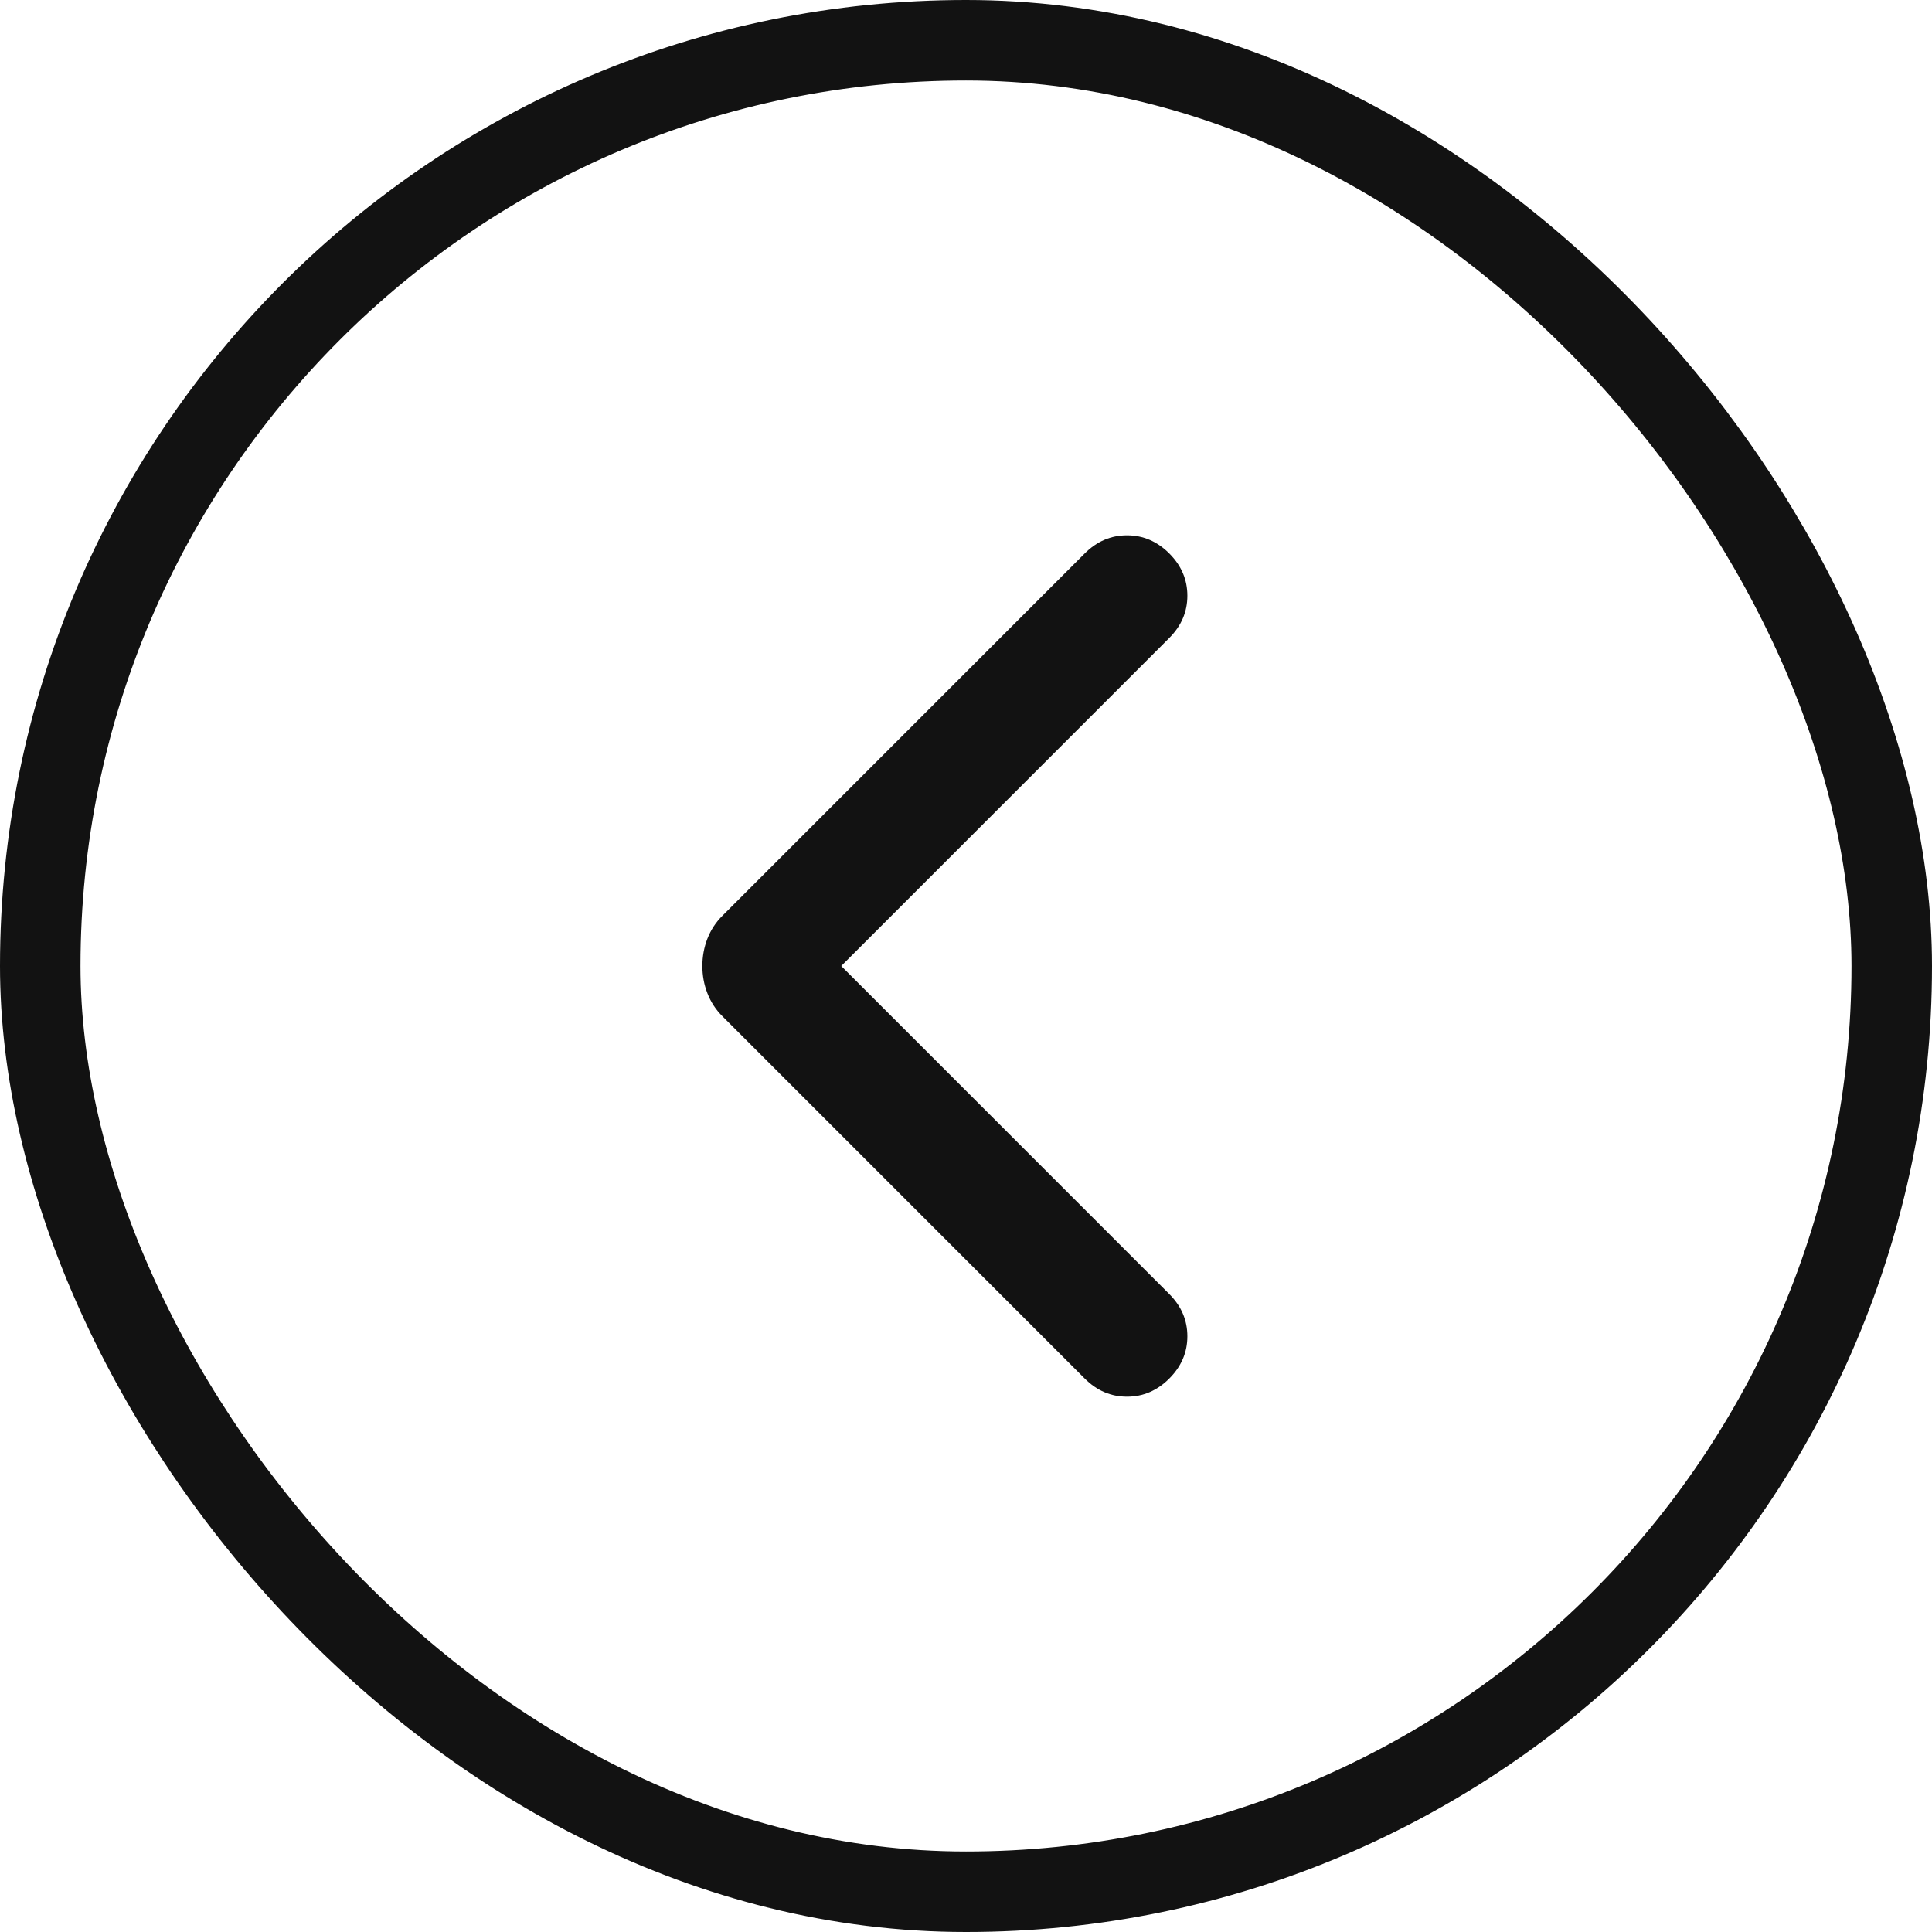
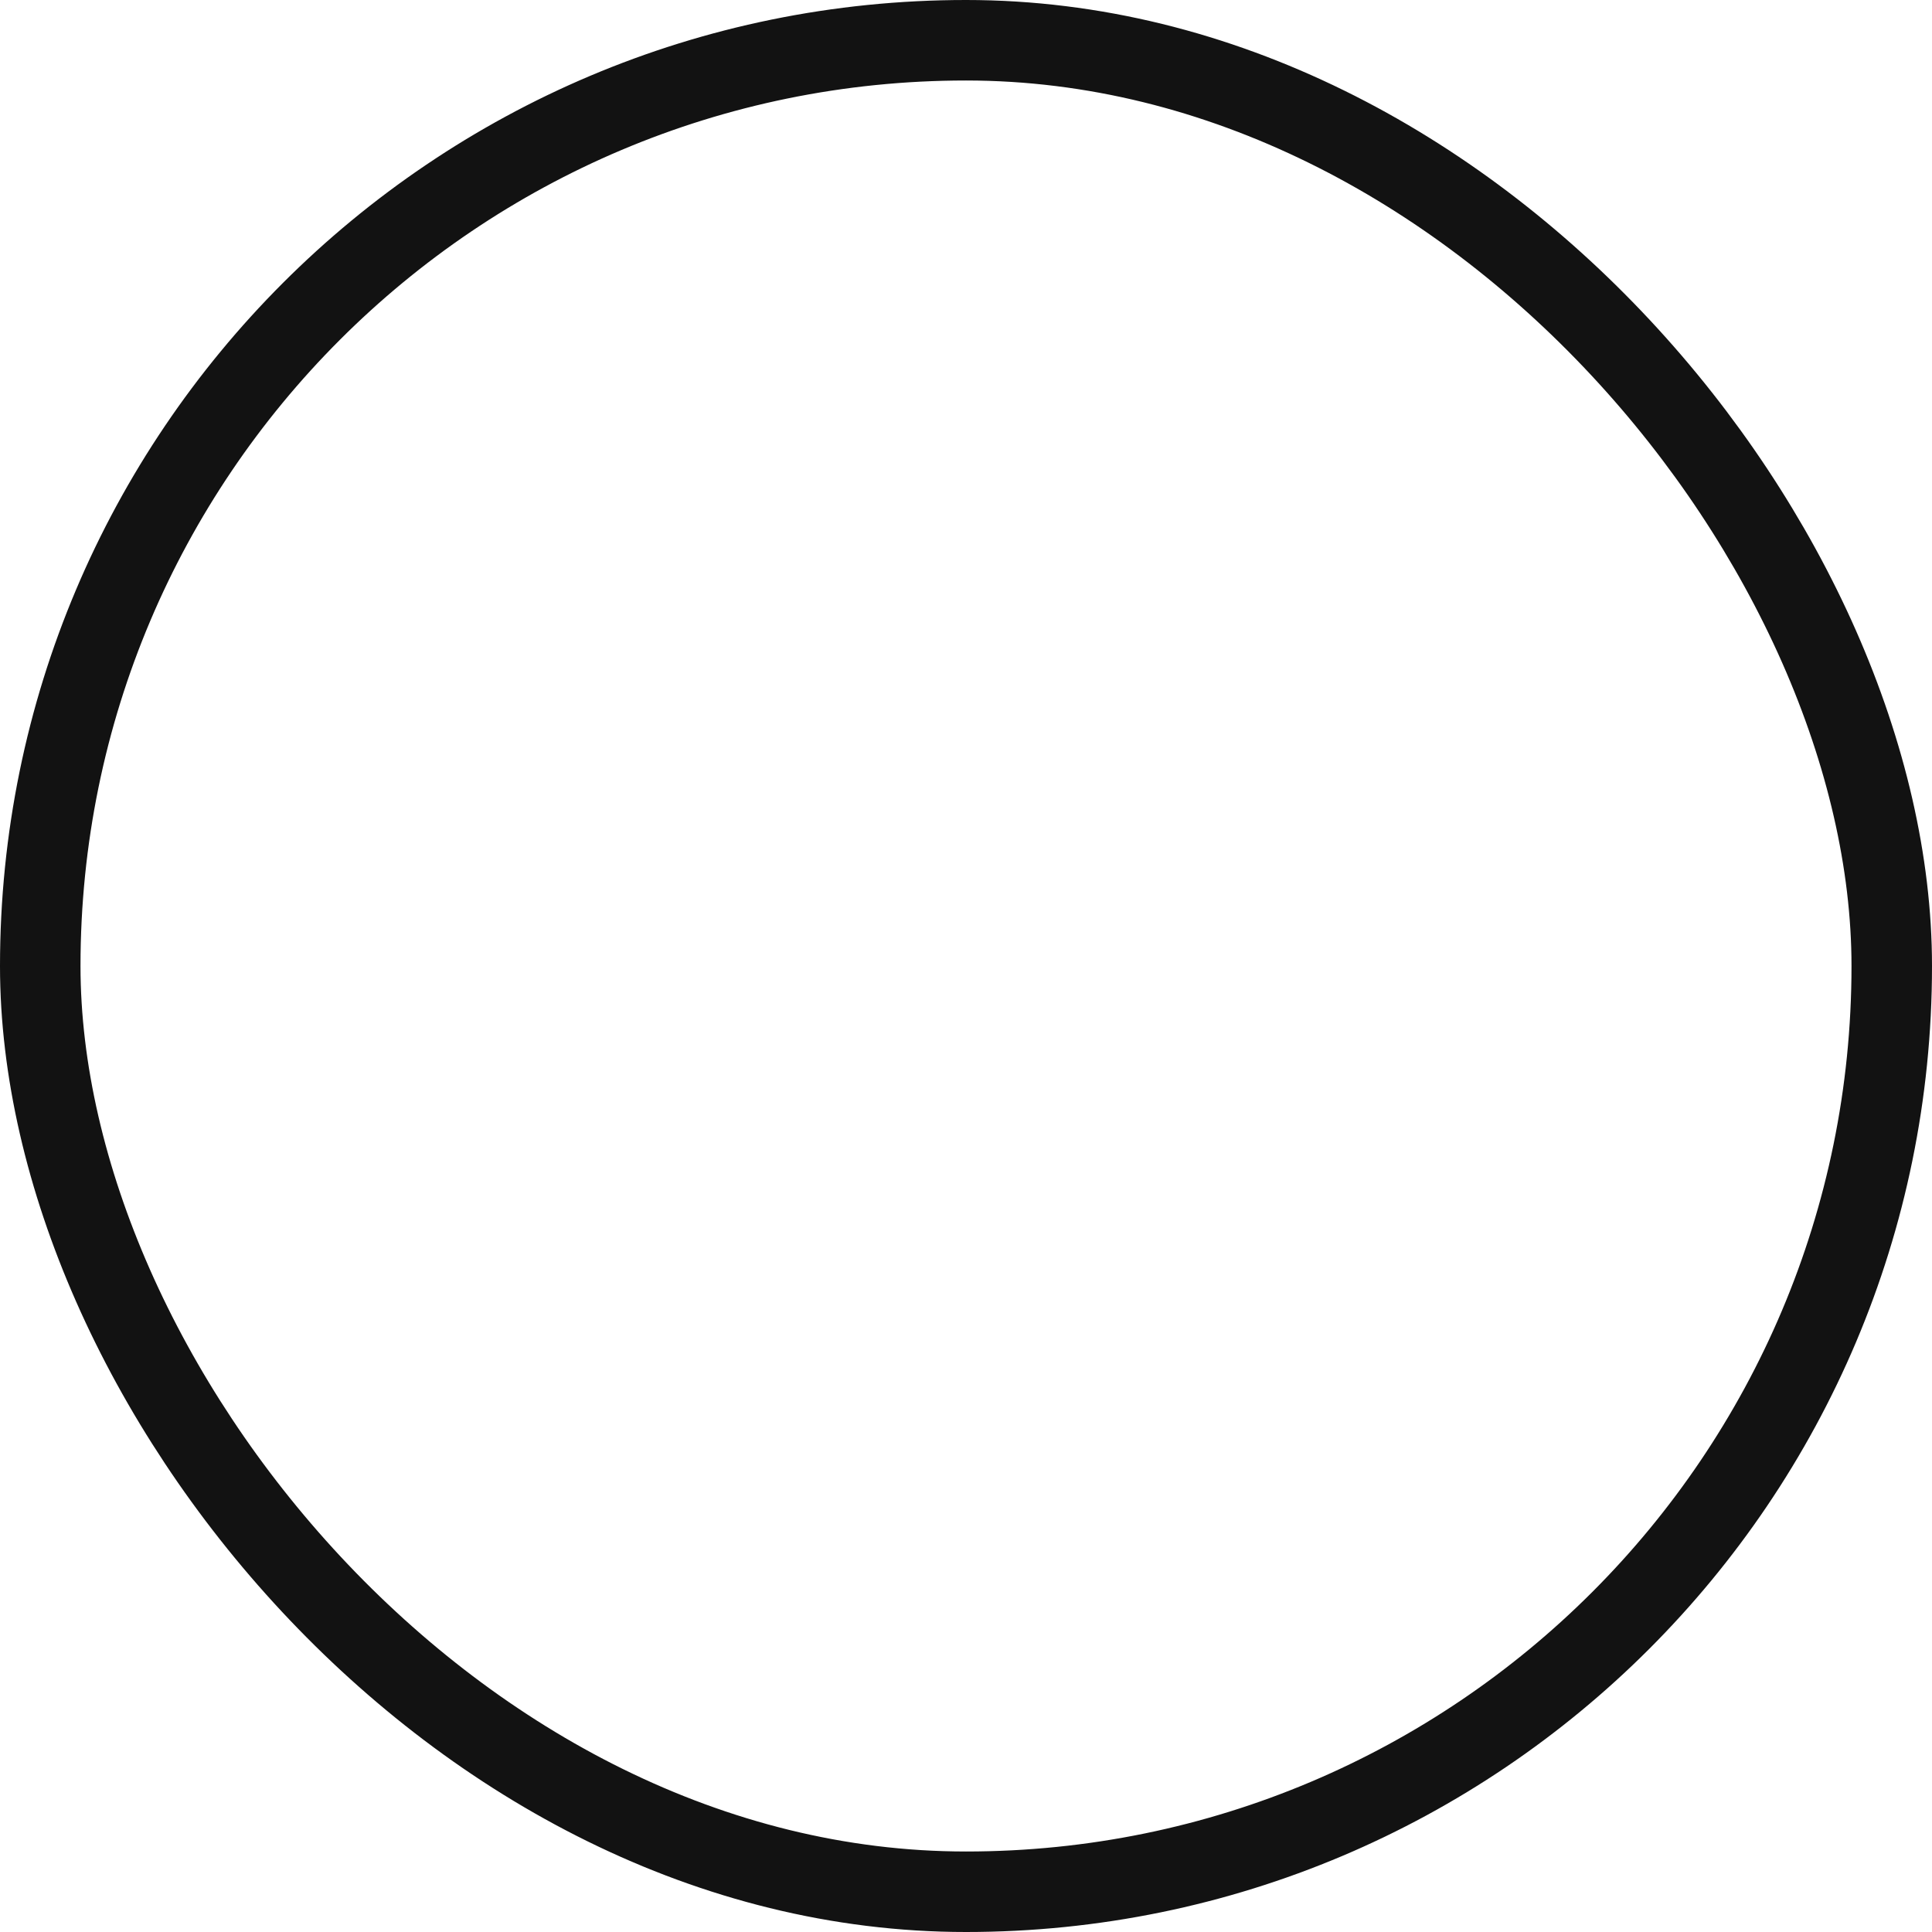
<svg xmlns="http://www.w3.org/2000/svg" width="24" height="24" viewBox="0 0 24 24" fill="none">
  <rect x="0.5" y="0.5" width="23" height="23" rx="11.5" stroke="#121212" />
  <mask id="mask0_278_3660" style="mask-type:alpha" maskUnits="userSpaceOnUse" x="0" y="0" width="24" height="24">
    <rect width="24" height="24" fill="#D9D9D9" />
  </mask>
  <g mask="url(#mask0_278_3660)">
-     <path d="M13.475 17.125L8.975 12.625C8.891 12.542 8.829 12.446 8.787 12.337C8.745 12.229 8.725 12.117 8.725 12C8.725 11.883 8.745 11.771 8.787 11.662C8.829 11.554 8.891 11.458 8.975 11.375L13.475 6.875C13.625 6.725 13.8 6.65 14 6.65C14.2 6.65 14.375 6.725 14.525 6.875C14.675 7.025 14.75 7.2 14.75 7.4C14.75 7.6 14.675 7.775 14.525 7.925L10.45 12L14.525 16.075C14.675 16.225 14.75 16.4 14.75 16.6C14.75 16.8 14.675 16.975 14.525 17.125C14.375 17.275 14.2 17.35 14 17.35C13.8 17.35 13.625 17.275 13.475 17.125Z" fill="#121212" />
-   </g>
+     </g>
</svg>